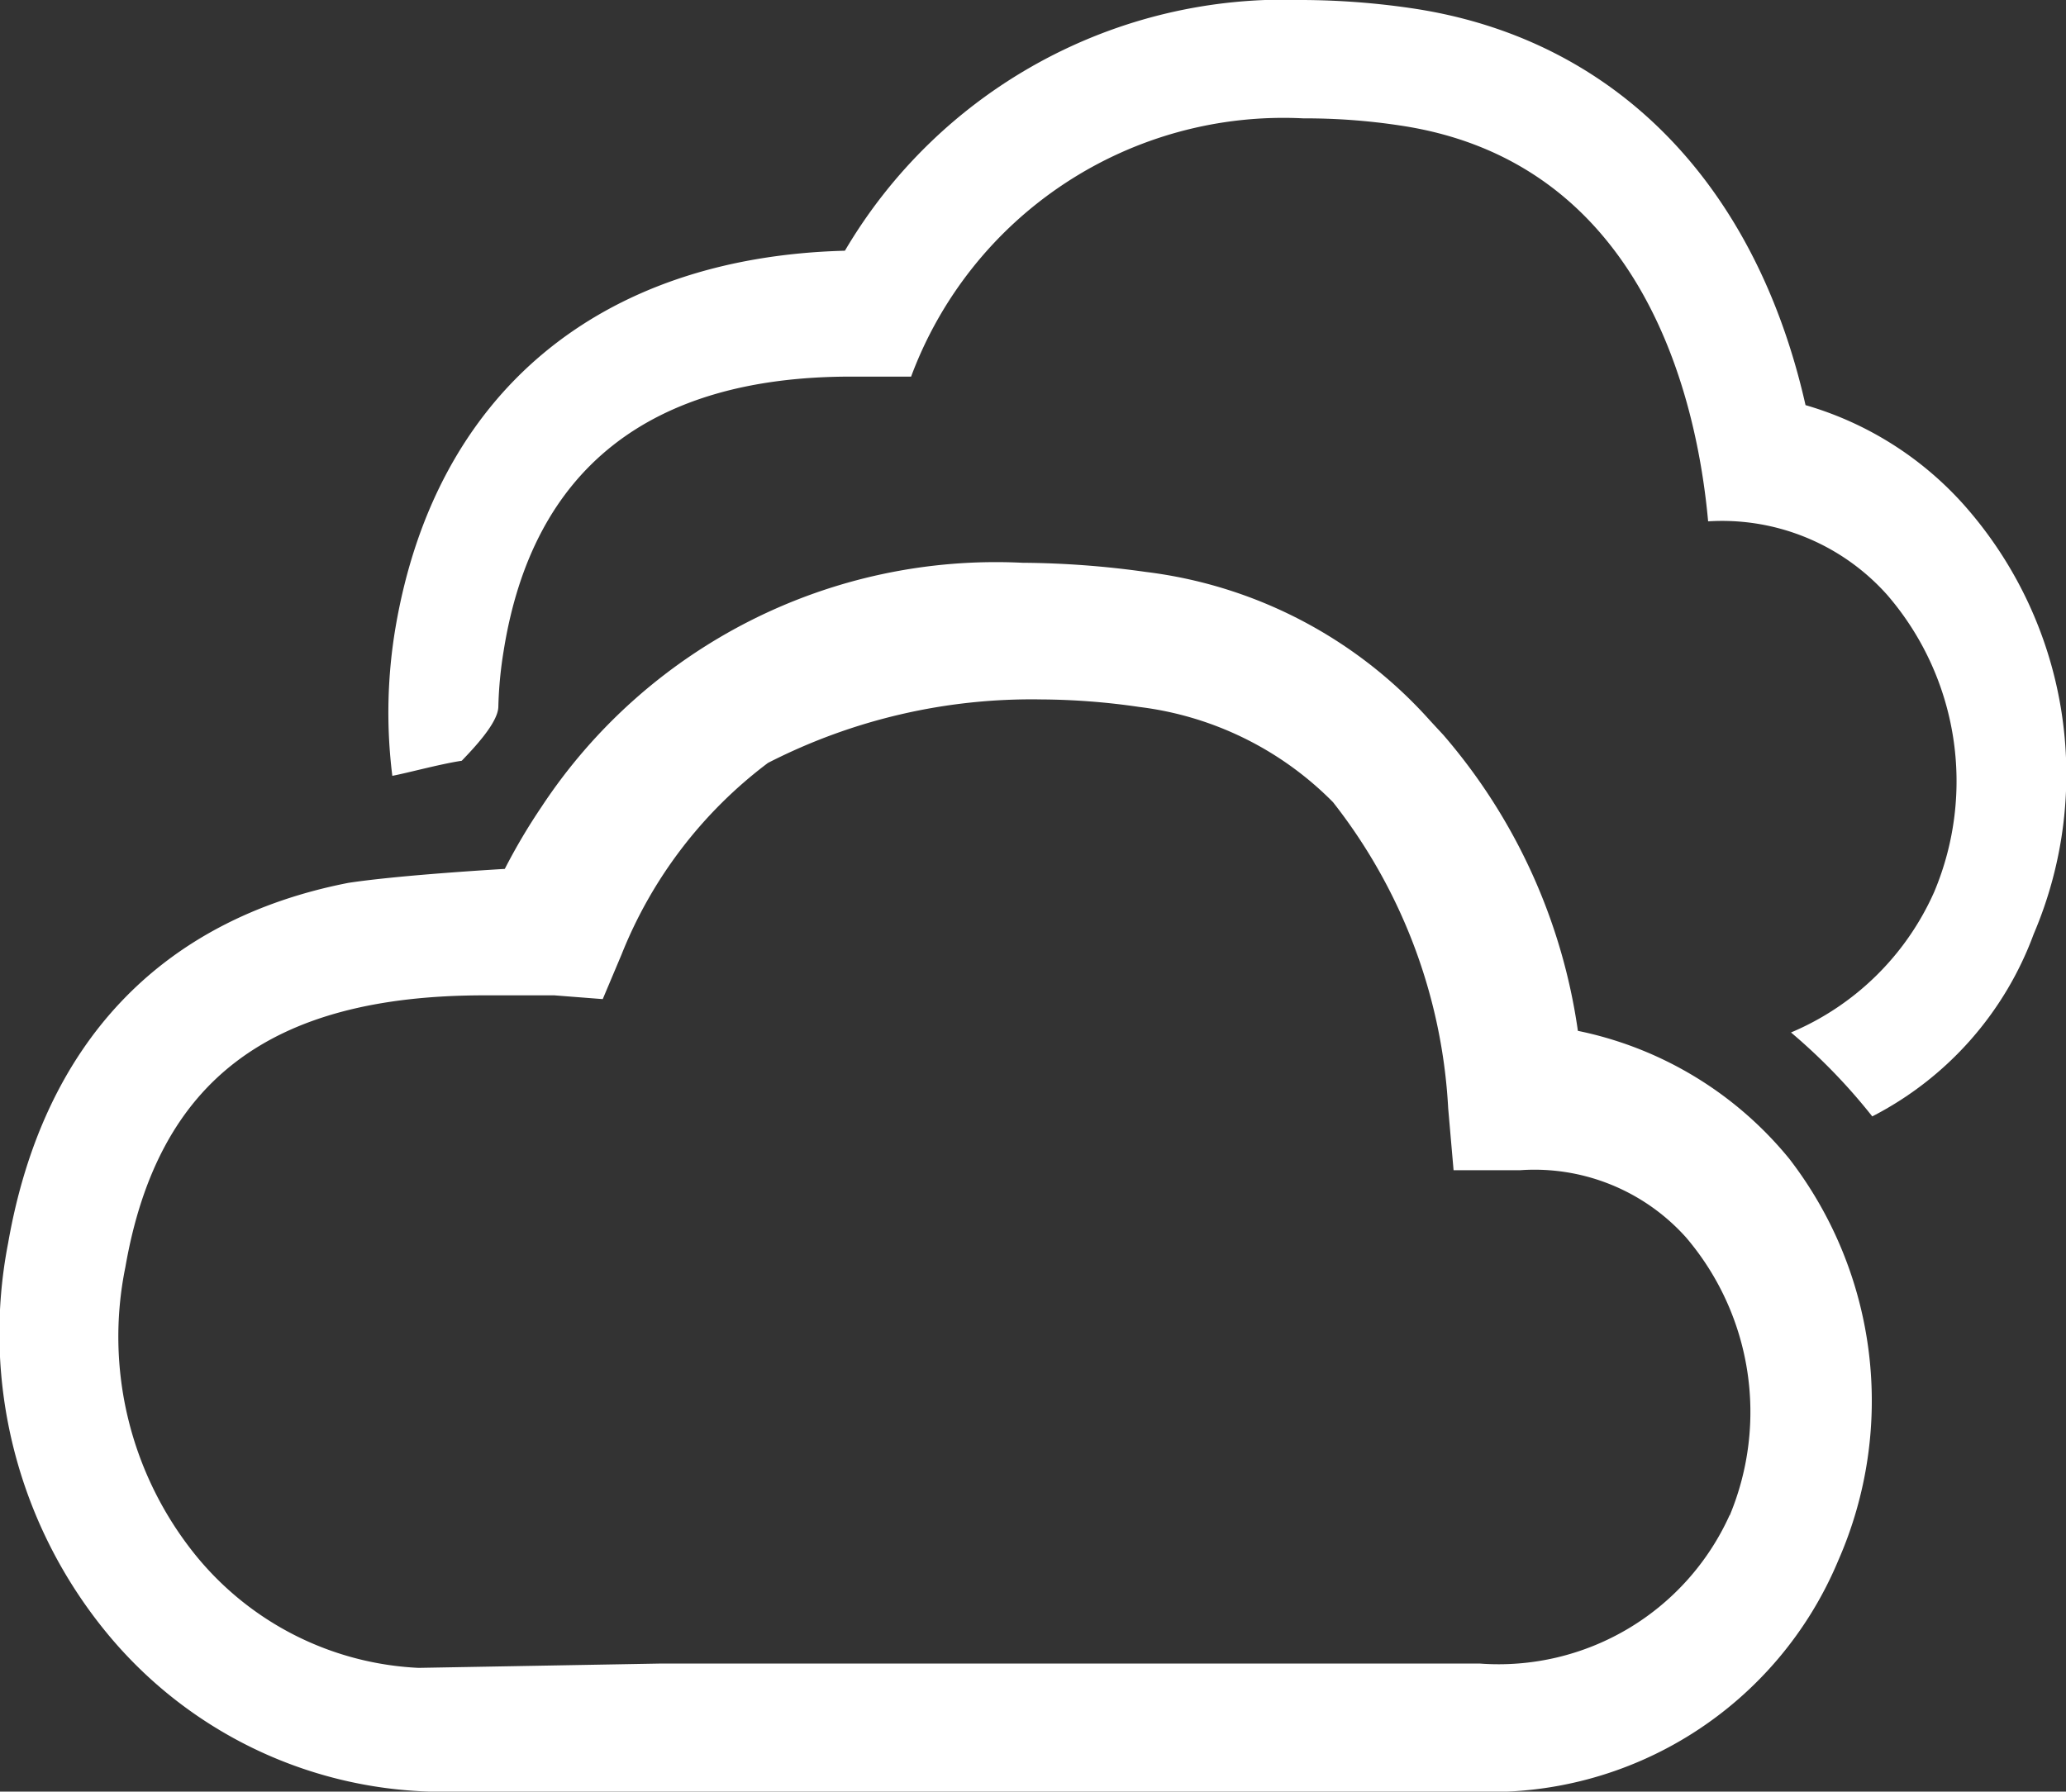
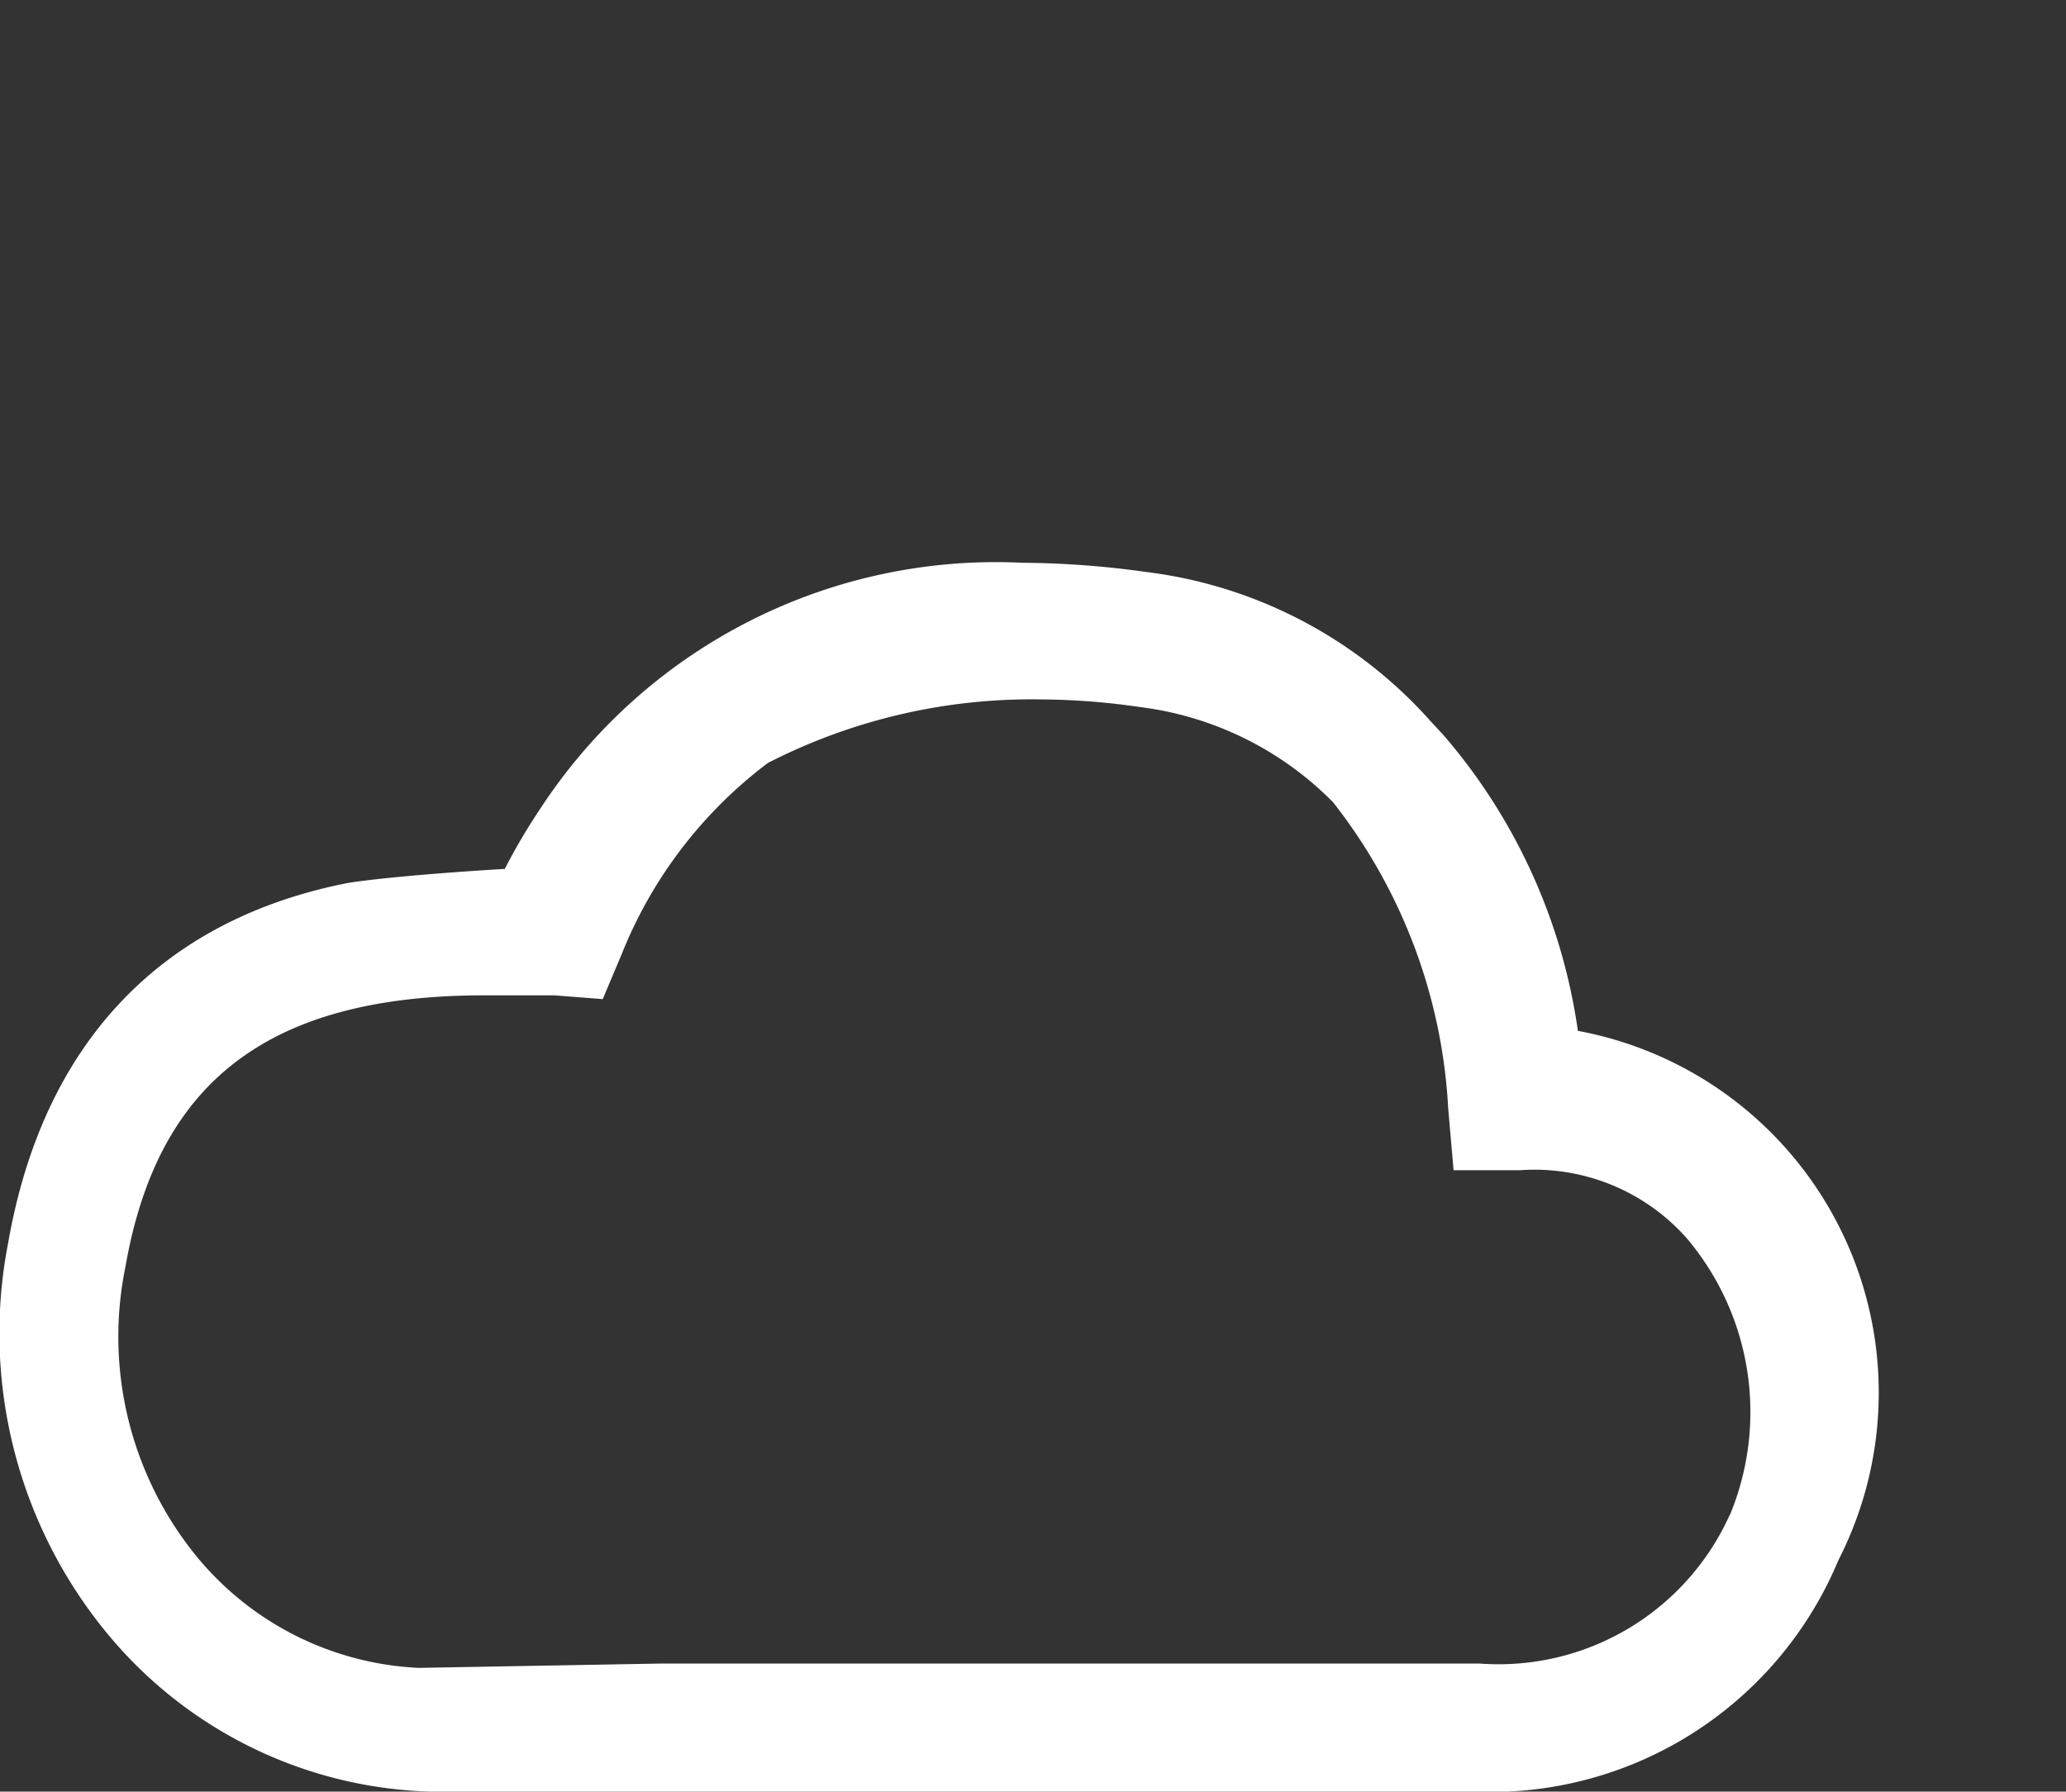
<svg xmlns="http://www.w3.org/2000/svg" viewBox="0 0 38.39 33.3">
  <rect x="0" y="0" width="38.39" height="33.3" fill="#333333" stroke="none" />
  <defs>
    <style>.cls-1{fill:#fff;}</style>
  </defs>
  <g id="レイヤー_2" data-name="レイヤー 2">
    <g id="MV">
-       <path class="cls-1" d="M36.49,9.38a6.29,6.29,0,0,0-2.94-1.85C32.62,3.41,30,.7,26.21.15a14.32,14.32,0,0,0-2-.15,9.47,9.47,0,0,0-8.51,4.66c-4.58.12-7.61,2.66-8.35,7a9.48,9.48,0,0,0-.06,2.76c.27-.05.89-.22,1.29-.28.22-.23.67-.7.68-1a7.46,7.46,0,0,1,.1-1.05C9.9,8.71,12.08,7,15.81,7c.42,0,.8,0,1.12,0h0A7.38,7.38,0,0,1,24.22,2.2,11.68,11.68,0,0,1,26,2.33c4.57.67,5.54,5.15,5.74,7.36h0a4.11,4.11,0,0,1,3.33,1.37,5.3,5.3,0,0,1,.87,5.52,5.06,5.06,0,0,1-2.66,2.61,10.86,10.86,0,0,1,1.51,1.56,6.23,6.23,0,0,0,3-3.39A7.55,7.55,0,0,0,36.49,9.38Z" />
-       <path class="cls-1" d="M29.32,19.16a10.72,10.72,0,0,0-2.5-5.5l-.13-.14-.12-.13a8.46,8.46,0,0,0-5.28-2.76A17.11,17.11,0,0,0,19,10.46,10.11,10.11,0,0,0,10.06,15a11.11,11.11,0,0,0-.68,1.15s-1.93.11-2.91.26C3,17.09.8,19.38.15,23.11A8.77,8.77,0,0,0,2,30.37a8.08,8.08,0,0,0,6,2.93h5.83l13.56,0A7,7,0,0,0,34.16,29a7.37,7.37,0,0,0-.91-7.46A6.84,6.84,0,0,0,29.32,19.16Zm2.82,9a4.71,4.71,0,0,1-4.64,2.76c-4.36,0-9.67,0-13.84,0h-1.4L7.78,31A5.68,5.68,0,0,1,3.63,28.9a6.46,6.46,0,0,1-1.3-5.35C2.93,20.1,5,18.5,9,18.5c.48,0,.91,0,1.3,0l.9.07.35-.83a8.29,8.29,0,0,1,2.72-3.56A10.74,10.74,0,0,1,19.35,13a12.94,12.94,0,0,1,1.82.14,6.1,6.1,0,0,1,3.6,1.77,10.08,10.08,0,0,1,2.14,5.69l.1,1.15h1.24A3.78,3.78,0,0,1,31.33,23,5,5,0,0,1,32.14,28.17Z" />
+       <path class="cls-1" d="M29.32,19.16a10.72,10.72,0,0,0-2.5-5.5l-.13-.14-.12-.13a8.46,8.46,0,0,0-5.28-2.76A17.11,17.11,0,0,0,19,10.46,10.11,10.11,0,0,0,10.06,15a11.11,11.11,0,0,0-.68,1.15s-1.93.11-2.91.26C3,17.09.8,19.38.15,23.11A8.77,8.77,0,0,0,2,30.37a8.08,8.08,0,0,0,6,2.93h5.83l13.56,0A7,7,0,0,0,34.16,29A6.84,6.84,0,0,0,29.32,19.16Zm2.82,9a4.71,4.71,0,0,1-4.64,2.76c-4.36,0-9.67,0-13.84,0h-1.4L7.78,31A5.68,5.68,0,0,1,3.63,28.9a6.46,6.46,0,0,1-1.3-5.35C2.93,20.1,5,18.5,9,18.5c.48,0,.91,0,1.3,0l.9.07.35-.83a8.29,8.29,0,0,1,2.72-3.56A10.74,10.74,0,0,1,19.35,13a12.94,12.94,0,0,1,1.82.14,6.1,6.1,0,0,1,3.6,1.77,10.08,10.08,0,0,1,2.14,5.69l.1,1.15h1.24A3.78,3.78,0,0,1,31.33,23,5,5,0,0,1,32.14,28.17Z" />
    </g>
  </g>
</svg>